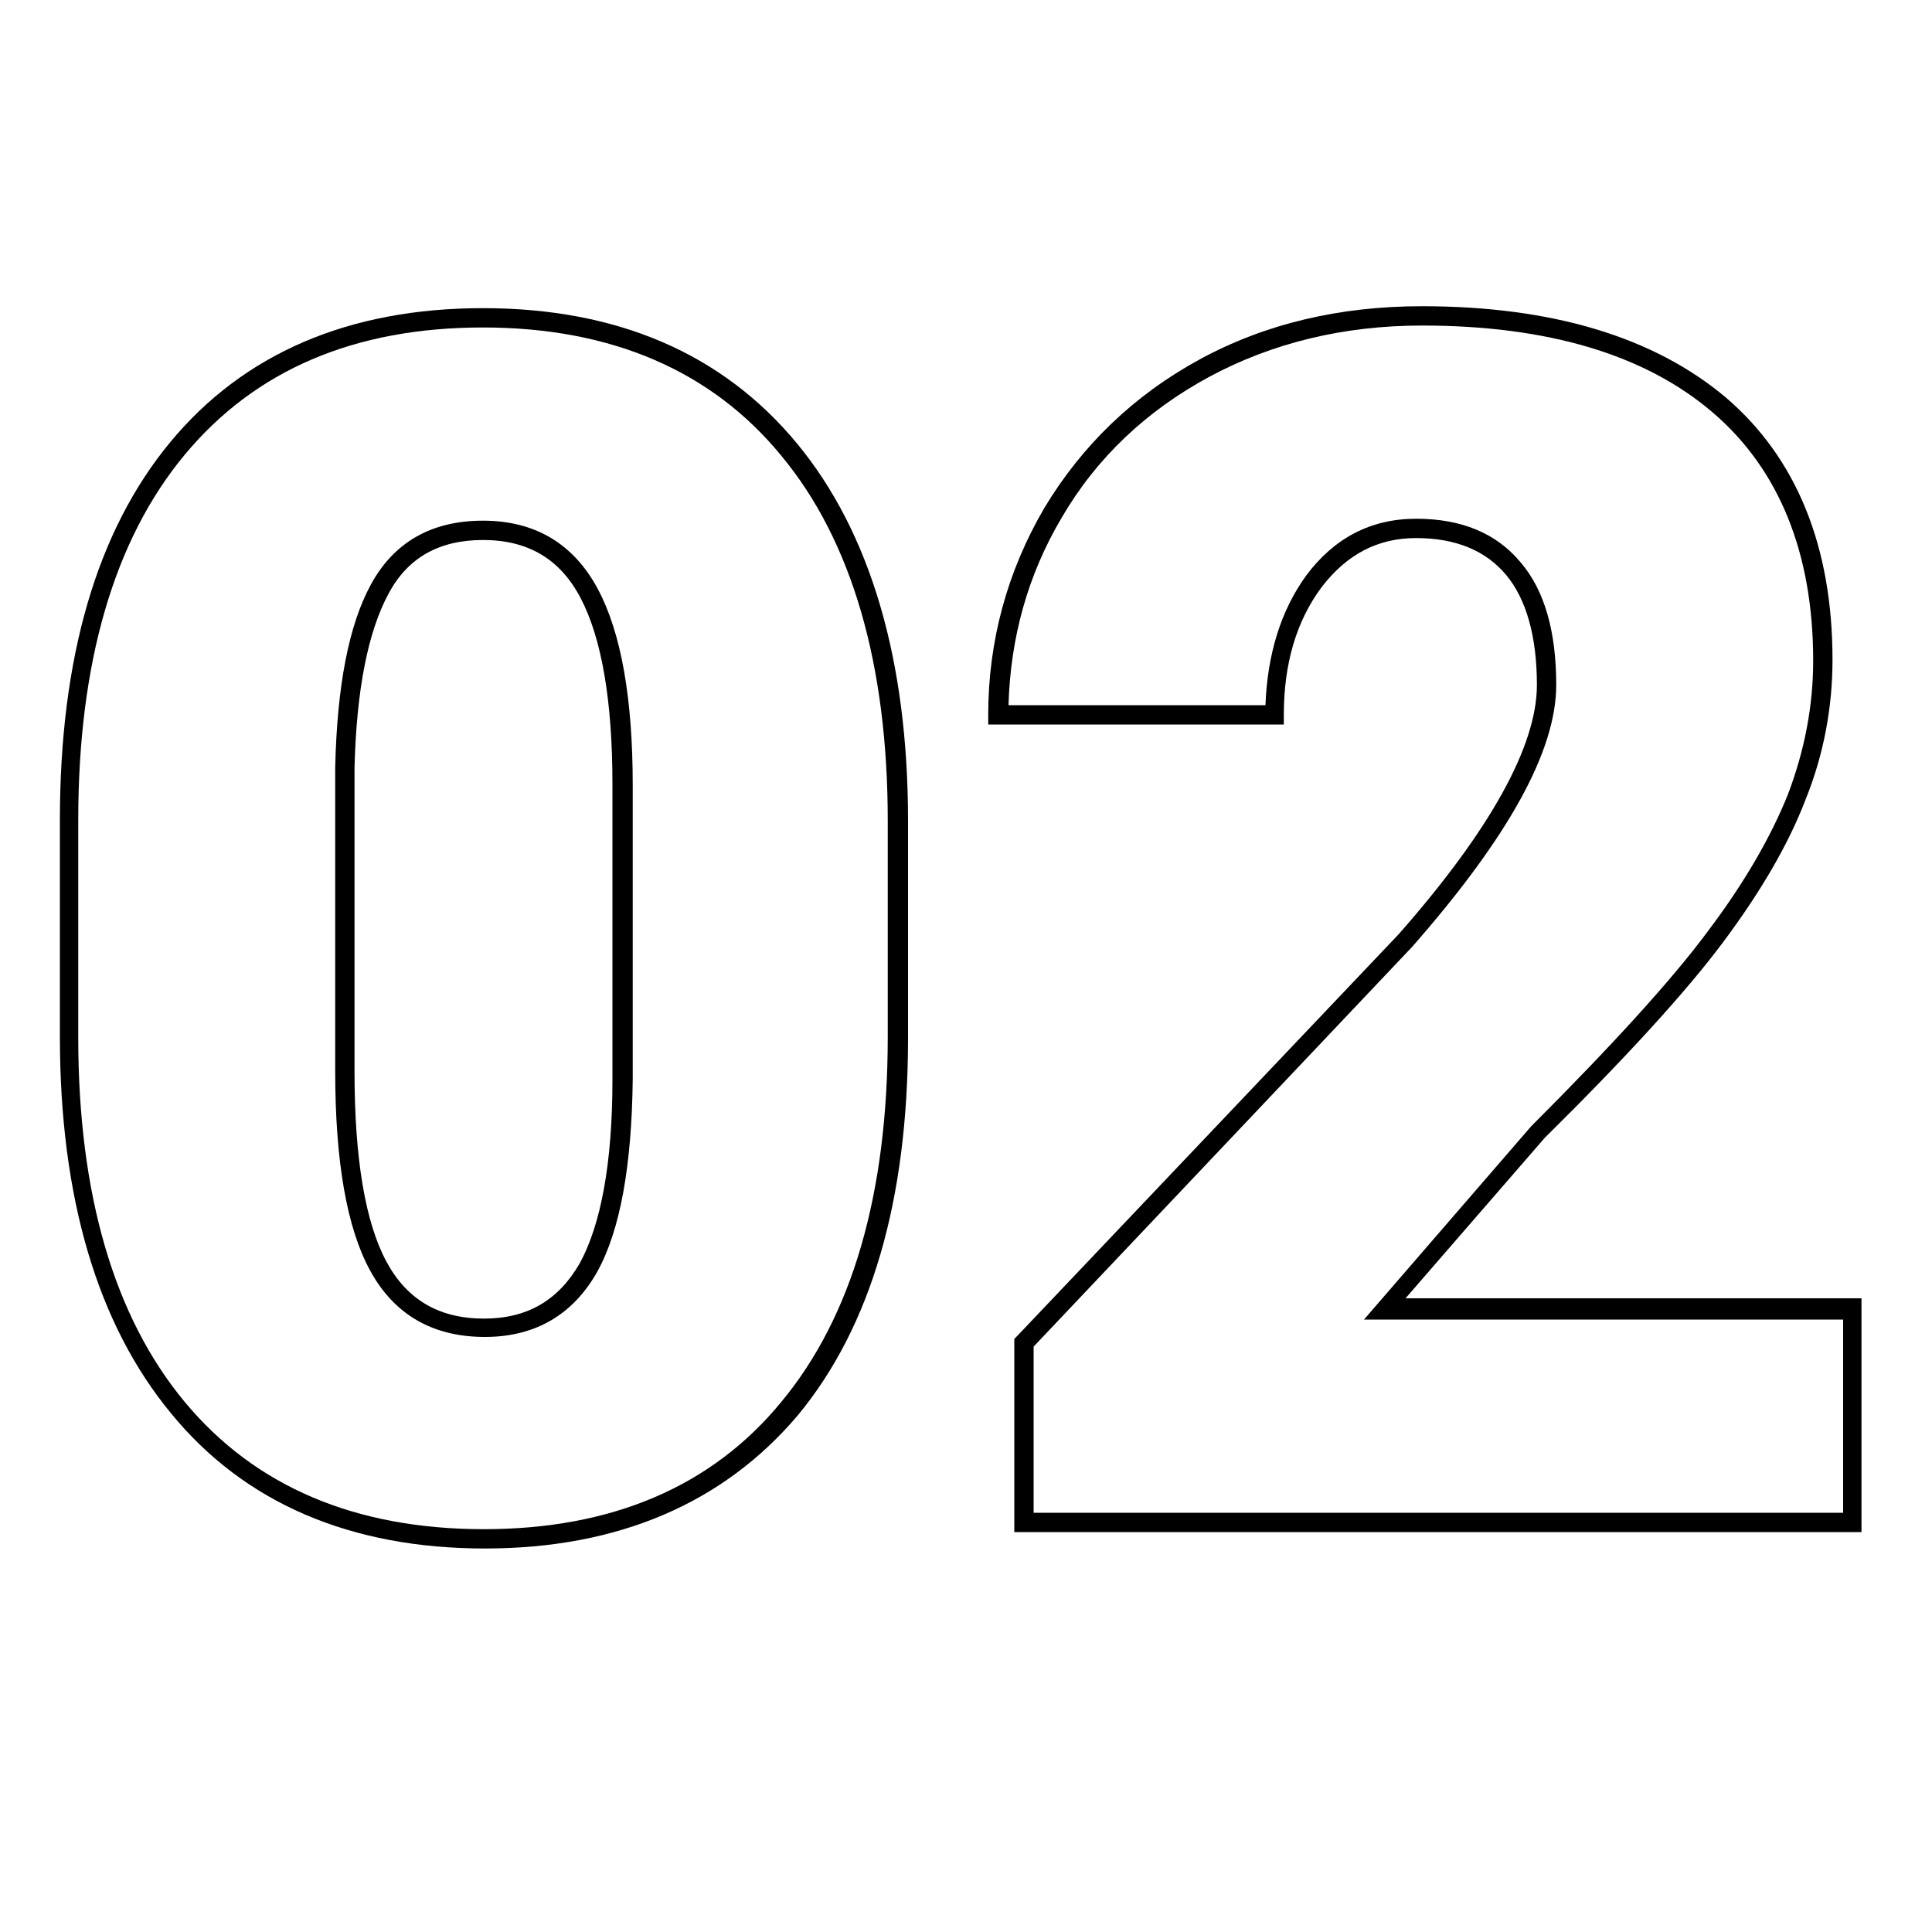
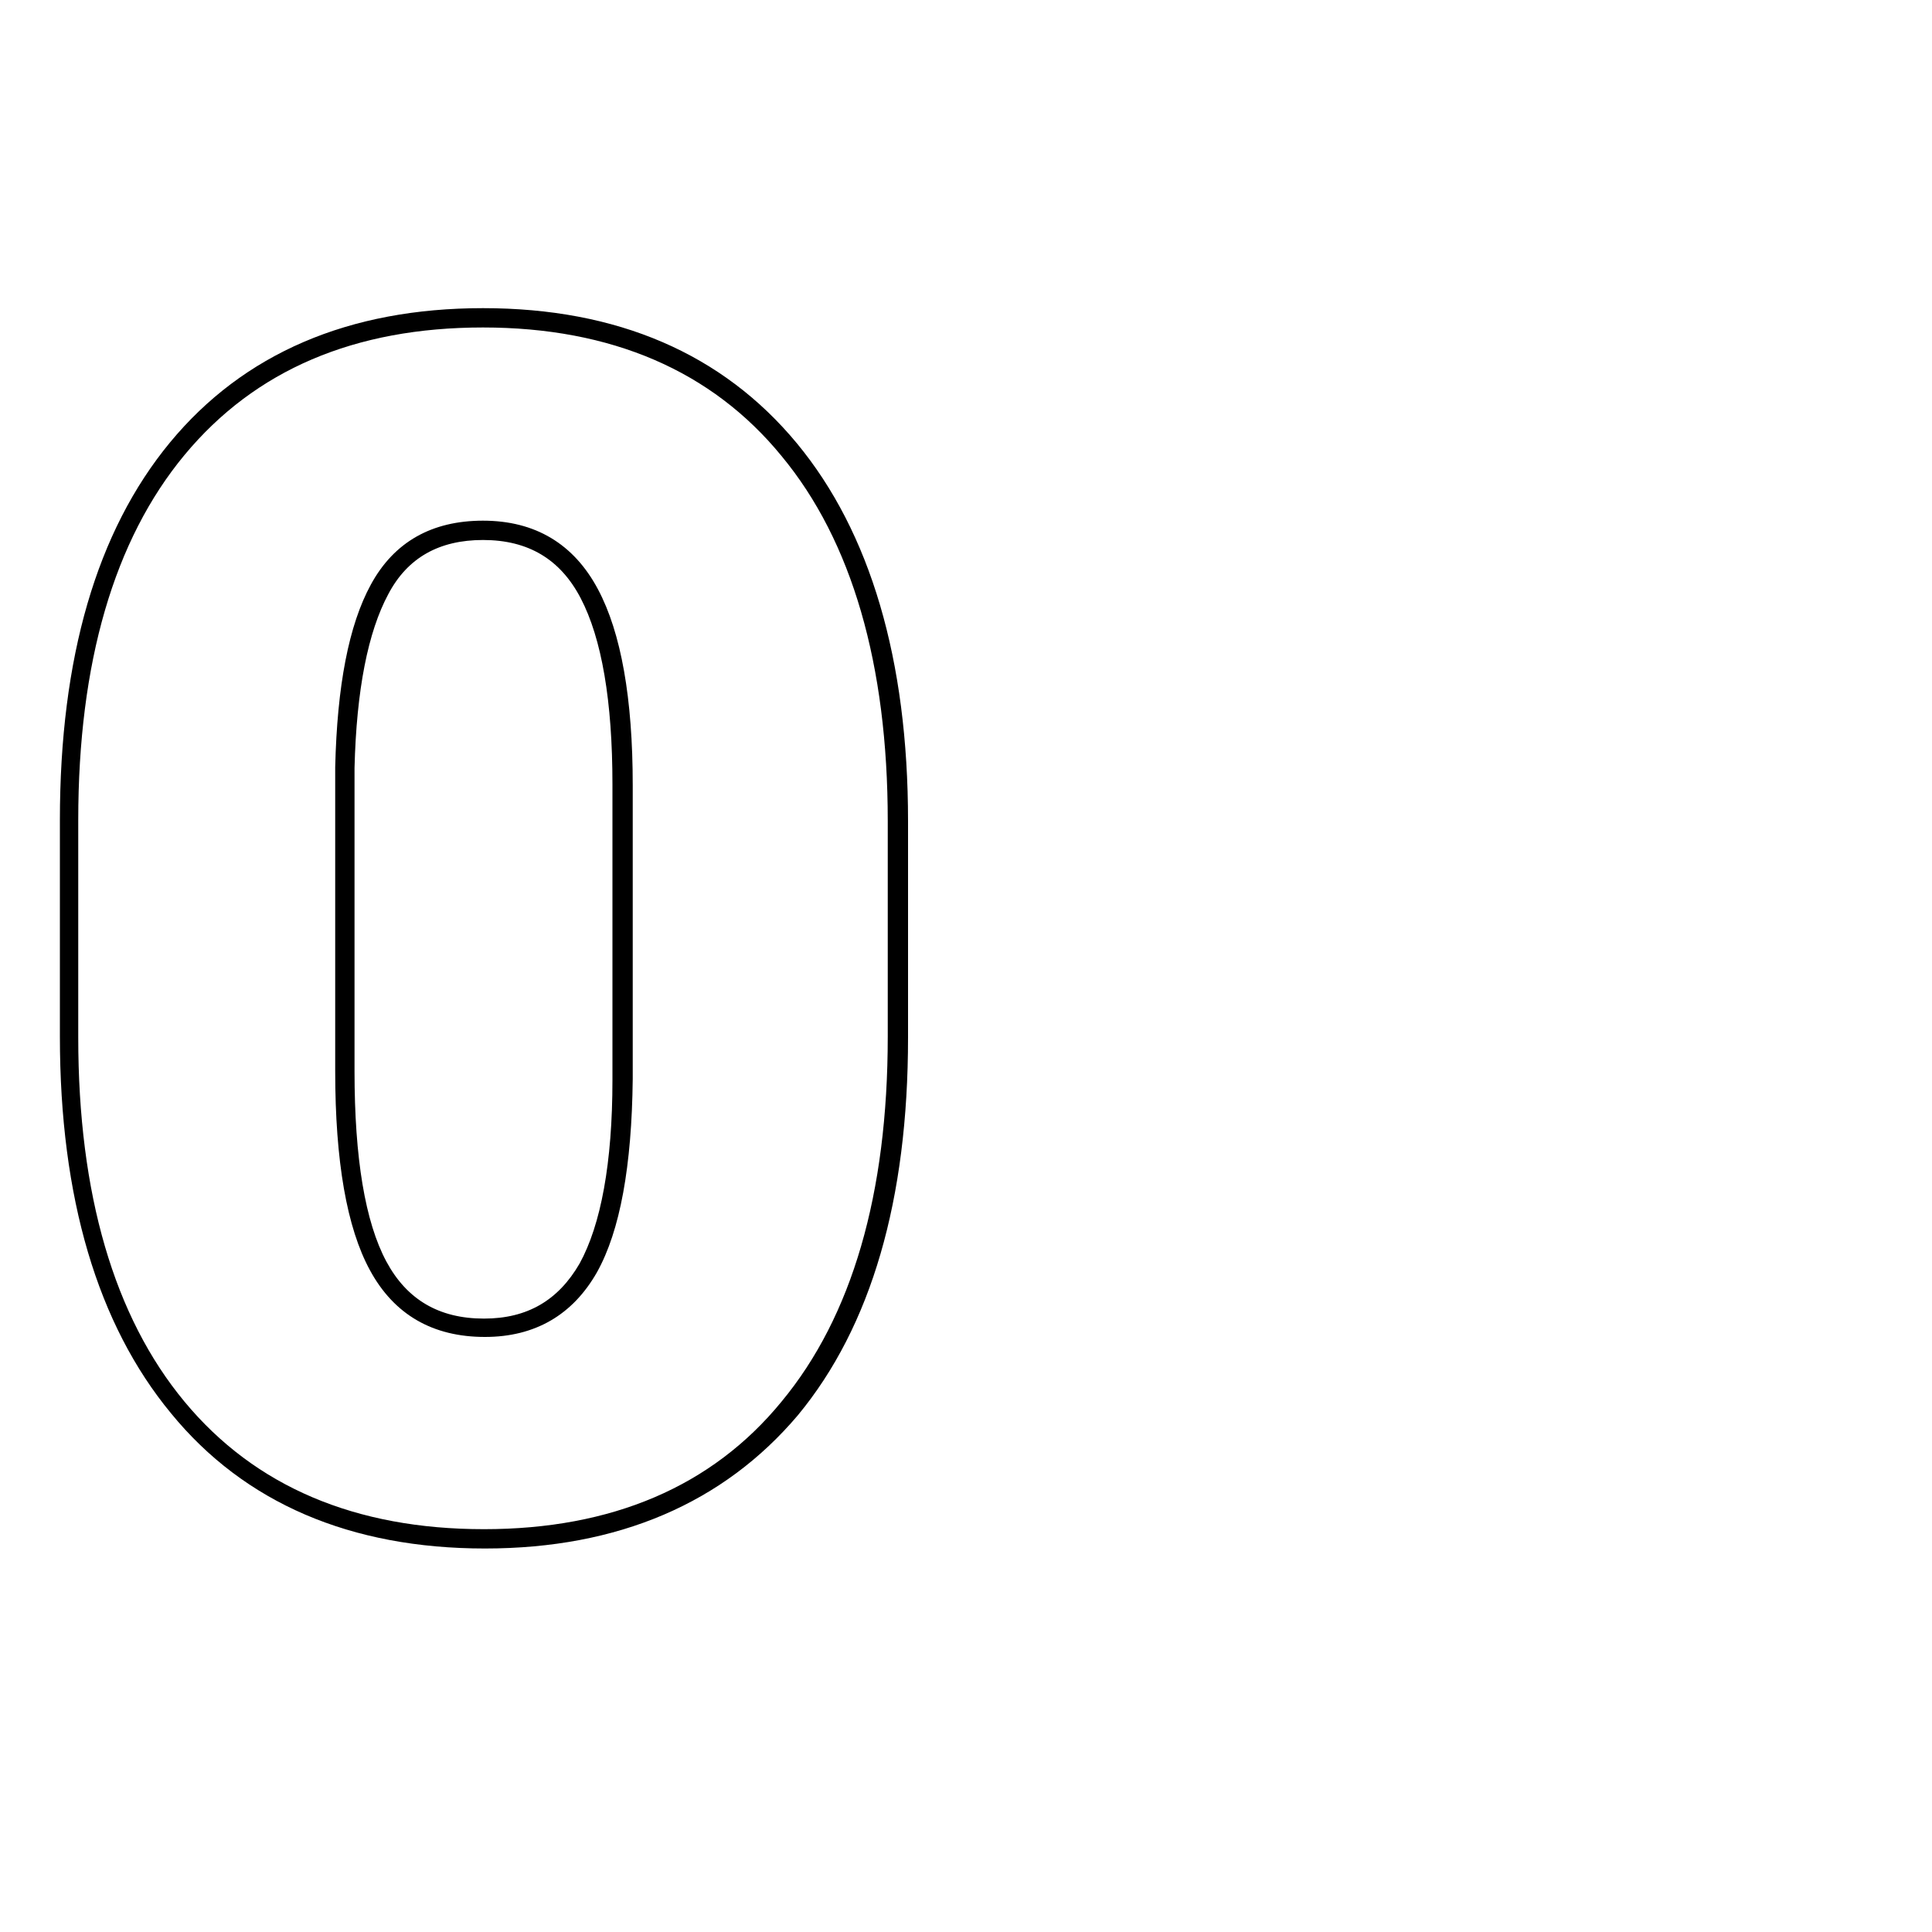
<svg xmlns="http://www.w3.org/2000/svg" id="Layer_1" x="0px" y="0px" viewBox="0 0 200 200" style="enable-background:new 0 0 200 200;" xml:space="preserve">
  <g id="XMLID_3_">
    <g id="XMLID_2_">
      <path id="XMLID_12_" d="M50.2,160.3c-13.9,0-24.9-4.7-32.5-14c-7.6-9.2-11.5-22.3-11.5-39V84.9C6.2,68.1,10,55,17.6,45.8 c7.6-9.2,18.5-13.9,32.4-13.9s24.8,4.7,32.5,14c7.6,9.2,11.5,22.4,11.5,39.1v22.4c0,16.8-3.8,29.9-11.4,39.1 C74.9,155.6,64,160.3,50.2,160.3z M50,33.9c-13.3,0-23.6,4.4-30.9,13.2c-7.3,8.8-11,21.5-11,37.8v22.5c0,16.2,3.7,28.9,11,37.7 c7.3,8.8,17.7,13.2,31,13.2c13.2,0,23.6-4.4,30.8-13.2c7.3-8.8,11-21.5,11-37.8V85c0-16.2-3.7-29-11-37.8 C73.7,38.4,63.3,33.9,50,33.9z M50.2,138.4c-5.4,0-9.4-2.3-11.9-6.9c-2.4-4.4-3.6-11.3-3.6-20.6V79.4c0.2-8.4,1.4-14.7,3.7-18.9 c2.4-4.4,6.3-6.6,11.6-6.6c5.4,0,9.4,2.4,11.9,7.1c2.4,4.5,3.6,11.3,3.6,20.3v30.4c-0.1,9-1.3,15.7-3.7,20 C59.3,136.1,55.4,138.4,50.2,138.4z M50,55.9c-4.5,0-7.8,1.8-9.8,5.6c-2.1,3.9-3.3,9.9-3.5,18v31.4c0,9,1.1,15.6,3.3,19.7 c2.1,3.9,5.4,5.9,10.1,5.9c4.5,0,7.7-1.9,9.9-5.7c2.2-4,3.4-10.4,3.4-19V81.2c0-8.6-1.1-15.1-3.3-19.3C58,57.9,54.7,55.9,50,55.9z " />
    </g>
    <g id="XMLID_6_">
-       <path id="XMLID_9_" d="M192.8,158.6H105v-20l0.3-0.3l39.5-41.6c9.5-10.8,14.3-19.5,14.3-25.8c0-5-1.1-8.9-3.2-11.4 c-2.1-2.5-5.2-3.8-9.3-3.8c-4,0-7.2,1.7-9.8,5.1c-2.6,3.5-3.9,7.9-3.9,13.2v1h-30.6v-1c0-7.7,2-14.9,5.8-21.4 c3.9-6.5,9.3-11.7,16.1-15.4c6.8-3.7,14.5-5.5,23-5.5c13.5,0,24,3.2,31.4,9.4c7.4,6.3,11.1,15.5,11.1,27.2c0,4.9-0.9,9.8-2.8,14.5 c-1.8,4.7-4.7,9.6-8.5,14.7c-3.8,5.1-10,11.9-18.5,20.3l-14.4,16.6h47.2V158.6z M107,156.6h83.8v-20h-49.6l17.3-20 c8.4-8.4,14.6-15.2,18.3-20.2c3.7-4.9,6.5-9.7,8.3-14.2c1.7-4.5,2.6-9.1,2.6-13.8c0-11.1-3.5-19.8-10.4-25.7c-7-6-17.1-9-30.1-9 c-8.1,0-15.5,1.8-22,5.3c-6.5,3.5-11.7,8.4-15.3,14.6c-3.5,5.9-5.3,12.4-5.5,19.4H131c0.2-5.3,1.6-9.8,4.2-13.4 c2.9-3.9,6.7-5.9,11.4-5.9c4.7,0,8.3,1.5,10.8,4.5c2.5,2.9,3.7,7.2,3.7,12.7c0,6.8-4.9,15.7-14.9,27.1L107,139.4V156.6z" />
-     </g>
+       </g>
  </g>
</svg>